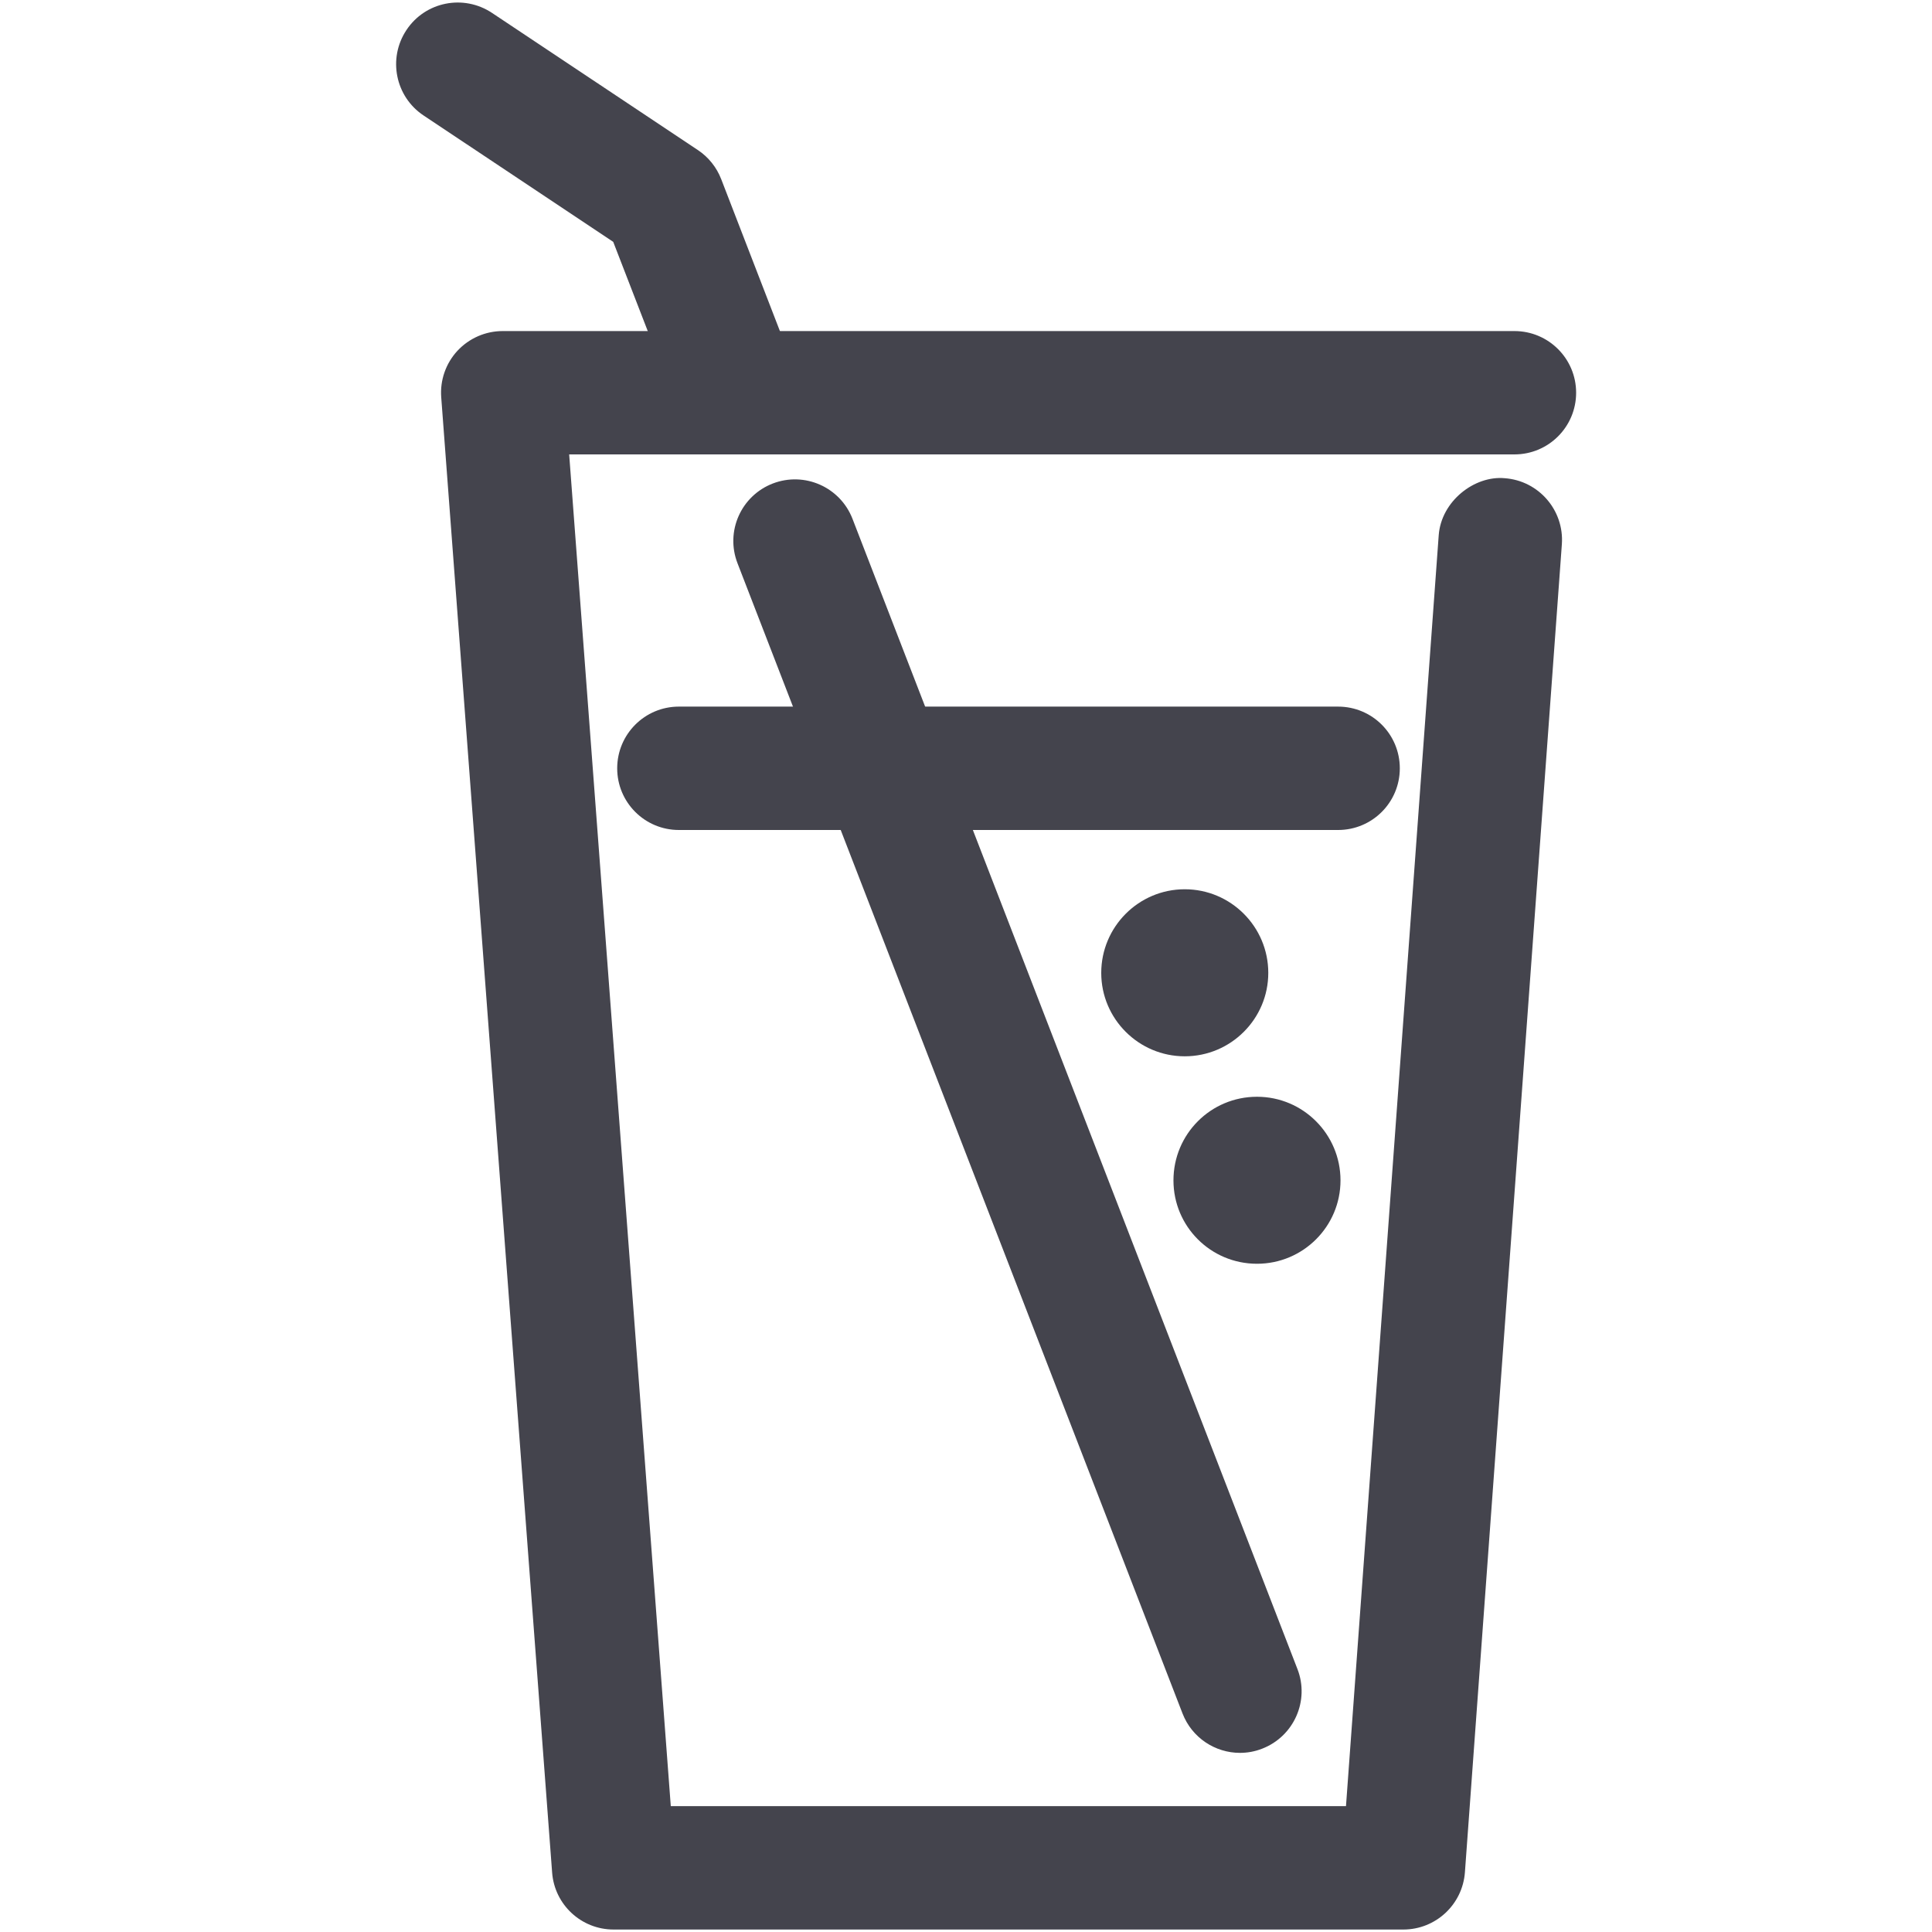
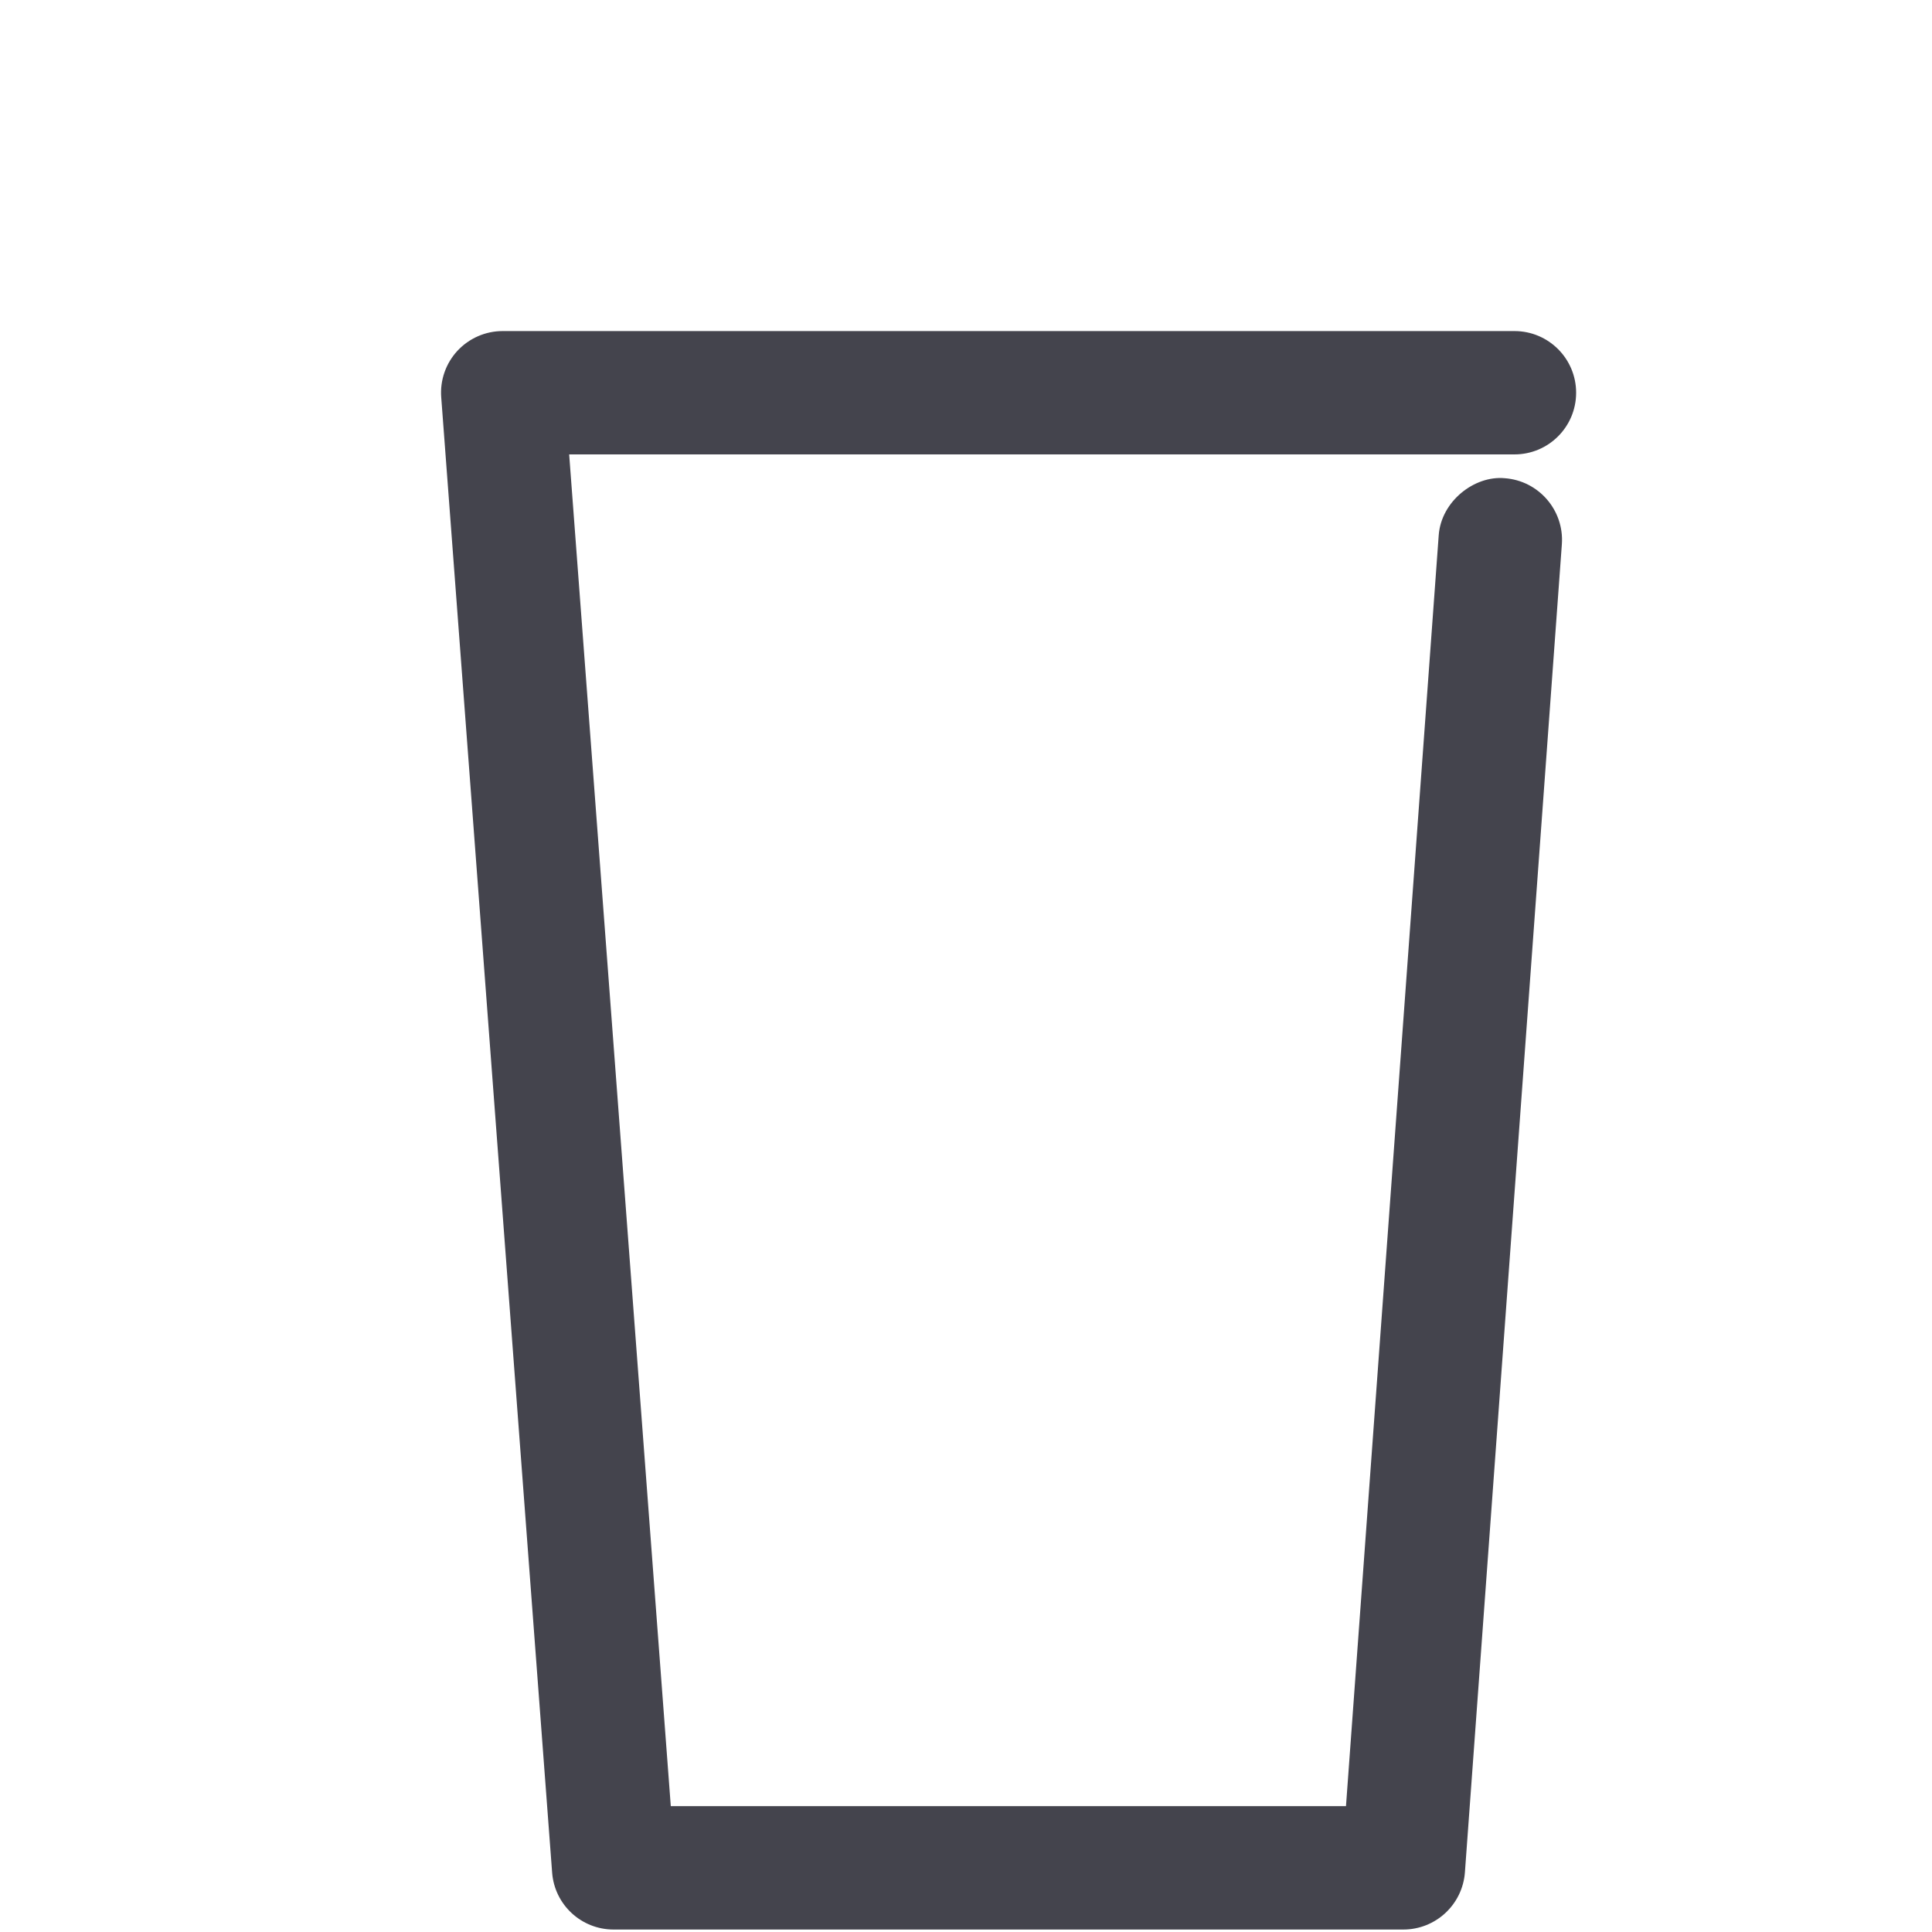
<svg xmlns="http://www.w3.org/2000/svg" version="1.1" id="Livello_1" x="0px" y="0px" width="50px" height="50px" viewBox="0 0 50 50" enable-background="new 0 0 50 50" xml:space="preserve">
  <g>
    <g>
      <g>
        <path fill="#44444D" d="M36.319,49.936h-20.44c-0.835,0-1.528-0.643-1.59-1.475l-2.87-38.177     c-0.034-0.443,0.118-0.879,0.419-1.205c0.304-0.326,0.727-0.511,1.171-0.511h26.185c0.882,0,1.596,0.714,1.596,1.596     s-0.714,1.596-1.596,1.596H14.73l2.63,34.983h17.474l2.4-32.892c0.065-0.879,0.923-1.548,1.708-1.475     c0.879,0.064,1.541,0.829,1.479,1.708l-2.509,34.37C37.851,49.29,37.155,49.936,36.319,49.936z" />
      </g>
    </g>
    <g>
-       <path fill="#44444D" d="M34.63,21.48H17.569c-0.882,0-1.596-0.714-1.596-1.596c0-0.882,0.714-1.597,1.596-1.597H34.63    c0.883,0,1.597,0.714,1.597,1.597C36.227,20.766,35.513,21.48,34.63,21.48z" />
-     </g>
+       </g>
    <g>
-       <path fill="#44444D" d="M19.09,11.757c-0.64,0-1.245-0.388-1.487-1.021L15.87,6.259l-4.907-3.27    c-0.733-0.487-0.932-1.478-0.444-2.212c0.487-0.735,1.478-0.932,2.214-0.443l5.329,3.55c0.273,0.182,0.484,0.445,0.603,0.753    l1.913,4.95c0.32,0.821-0.09,1.745-0.913,2.063C19.476,11.723,19.283,11.757,19.09,11.757z" />
-     </g>
+       </g>
    <g>
-       <path fill="#44444D" d="M32.09,45.364c-0.64,0-1.242-0.388-1.487-1.021L19.087,14.578c-0.32-0.823,0.09-1.747,0.913-2.065    c0.82-0.315,1.742,0.09,2.062,0.913l11.515,29.767c0.32,0.82-0.09,1.745-0.913,2.063C32.475,45.33,32.282,45.364,32.09,45.364z" />
-     </g>
-     <path fill="#44444D" d="M32.531,32.706c-1.199,0-2.162-0.966-2.162-2.158c0-1.195,0.963-2.164,2.162-2.164   c1.192,0,2.161,0.969,2.161,2.164C34.692,31.74,33.724,32.706,32.531,32.706z" />
-     <path fill="#44444D" d="M30.661,27.337c-1.192,0-2.161-0.969-2.161-2.158c0-1.195,0.969-2.165,2.161-2.165s2.162,0.969,2.162,2.165   C32.823,26.368,31.854,27.337,30.661,27.337z" />
+       </g>
  </g>
</svg>